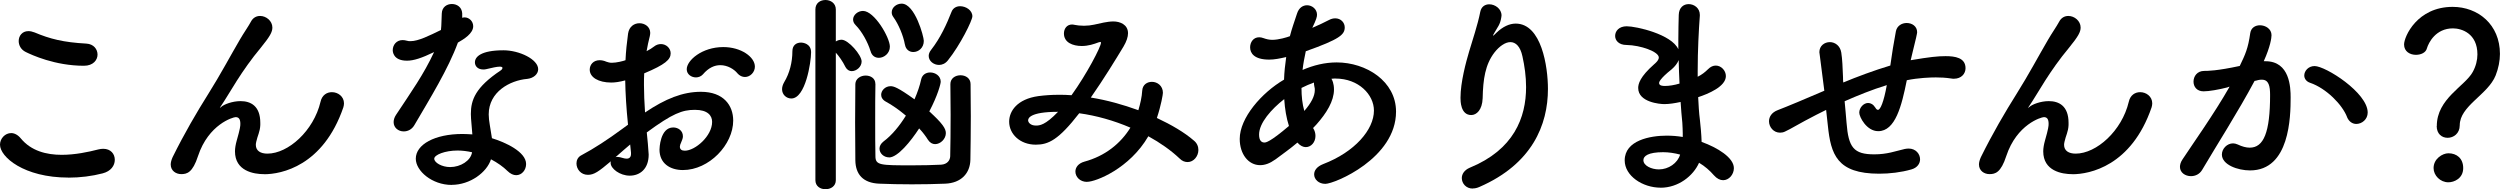
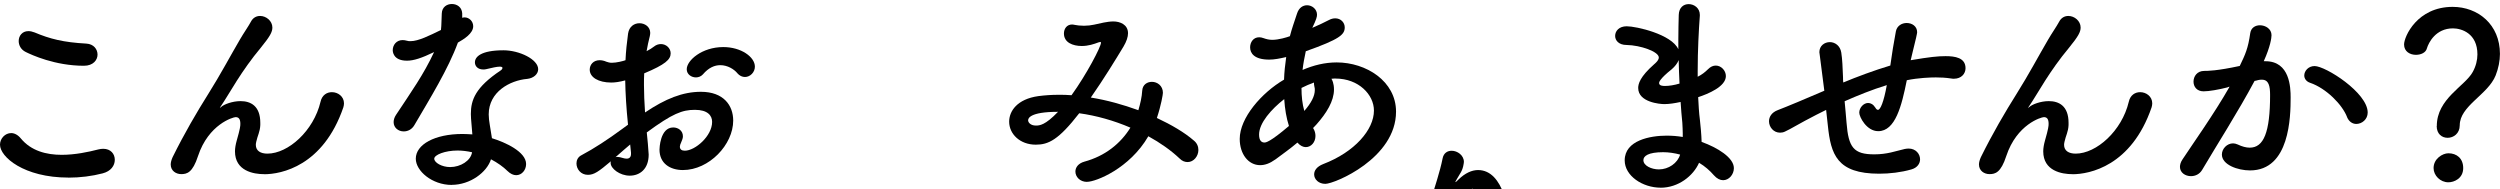
<svg xmlns="http://www.w3.org/2000/svg" id="_レイヤー_2" data-name="レイヤー 2" viewBox="0 0 418.54 31.68">
  <defs>
    <style>
      .cls-1 {
        fill: #000;
        stroke-width: 0px;
      }
    </style>
  </defs>
  <g id="_背景" data-name="背景">
    <g>
      <path class="cls-1" d="M11.45,29.73c-7.45,0-11.45-3.46-11.45-5.51,0-1.04.86-1.94,1.87-1.94.54,0,1.12.29,1.62.9,1.73,2.09,4.28,2.74,6.84,2.74,2.23,0,4.46-.47,6.12-.9.29-.07.58-.11.83-.11,1.26,0,1.94.86,1.94,1.84s-.65,1.91-2.02,2.27c-1.8.47-3.78.72-5.76.72ZM14.07,11.01c-4.9,0-8.82-1.84-9.75-2.3-.83-.4-1.19-1.15-1.19-1.84,0-.86.58-1.66,1.62-1.66.32,0,.65.07,1.04.22,2.56,1.08,4.82,1.66,8.67,1.87,1.22.07,1.87.94,1.87,1.84s-.72,1.87-2.27,1.87Z" />
      <path class="cls-1" d="M44.24,29.16c-1.8,0-4.9-.54-4.9-3.82,0-.54.11-1.15.29-1.8.58-2.02.61-2.45.61-2.81,0-.83-.29-1.12-.79-1.12-.43,0-4.54,1.19-6.3,6.52-.9,2.77-1.84,3.02-2.81,3.02-.86,0-1.76-.54-1.76-1.62,0-.32.11-.76.32-1.22,1.98-4,4-7.45,6.01-10.65s3.63-6.26,5.25-9.03c.58-1.01,1.48-2.3,1.84-2.99s.94-.97,1.55-.97c1.01,0,2.05.83,2.05,1.94,0,.72-.36,1.44-1.94,3.38-1.62,1.94-2.92,3.82-4,5.51-1.08,1.69-1.94,3.2-2.74,4.36-.07.11-.11.14-.11.18h.04s.07-.07.18-.14c.47-.43,1.87-.97,3.24-.97,1.69,0,3.31.79,3.31,3.64v.36c-.04,1.12-.47,1.8-.68,2.81-.04.18-.07.36-.07.5,0,1.01.79,1.48,1.94,1.48,3.49,0,7.74-3.82,8.89-8.67.25-1.15,1.08-1.62,1.91-1.62,1.01,0,2.02.72,2.02,1.87,0,.22-.04.43-.11.68-3.38,9.83-10.4,11.19-13.25,11.19Z" />
      <path class="cls-1" d="M76.66,7.13c-1.62,4.43-4.68,9.36-7.27,13.79-.43.76-1.12,1.08-1.8,1.08-.9,0-1.69-.61-1.69-1.55,0-.36.11-.79.4-1.22,2.59-3.92,4.61-6.73,6.37-10.51-2.09,1.01-3.42,1.44-4.54,1.44-2.38,0-2.38-1.62-2.38-1.76,0-.86.61-1.69,1.66-1.69.22,0,.47.04.72.11.18.07.4.07.61.07,1.3,0,3.17-.94,5.08-1.87.11-.86.07-1.69.14-2.77.04-1.08.86-1.58,1.69-1.58s1.66.5,1.73,1.55v.76c.14-.04.25-.07.4-.07.76,0,1.44.65,1.44,1.48,0,1.22-1.55,2.16-2.56,2.74v.04ZM75.62,30.96c-3.28,0-6.01-2.34-6.01-4.39,0-2.38,3.17-4.14,7.81-4.14.54,0,1.12.04,1.66.07-.25-2.88-.25-3.02-.25-3.42,0-2.34.76-4.46,4.97-7.27.22-.14.32-.32.32-.43,0-.22-.32-.22-.47-.22-.47,0-1.22.18-2.3.43-.18.04-.32.04-.47.04-.86,0-1.37-.54-1.37-1.19,0-.94,1.04-2.02,4.79-2.02,2.63,0,5.8,1.51,5.8,3.17,0,.83-.79,1.51-1.84,1.62-2.88.25-6.44,2.16-6.44,5.94,0,.54.07,1.12.18,1.76.11.72.25,1.48.36,2.23,2.23.68,5.72,2.27,5.72,4.32,0,1.01-.72,1.87-1.66,1.87-.47,0-.97-.22-1.48-.72-.68-.68-1.66-1.37-2.74-1.94-.68,2.16-3.46,4.28-6.59,4.28ZM76.62,25.2c-2.12,0-3.92.72-3.92,1.37s1.26,1.4,2.66,1.4c1.76,0,3.46-1.08,3.67-2.48-.79-.18-1.62-.29-2.41-.29Z" />
      <path class="cls-1" d="M105.14,20.88c-.29-2.81-.43-5.22-.47-7.42-.94.25-1.69.36-2.34.36-2.12,0-3.6-.86-3.6-2.16,0-.83.61-1.58,1.66-1.58.32,0,.72.07,1.12.25.29.11.58.18.94.18.76,0,1.91-.29,2.27-.43.07-1.48.22-2.95.43-4.46.18-1.19,1.04-1.73,1.91-1.73s1.8.58,1.8,1.62c0,.18-.04.36-.07.54-.22.86-.4,1.69-.54,2.52.5-.25.94-.54,1.22-.76.4-.32.79-.43,1.19-.43.86,0,1.62.68,1.62,1.55,0,1.04-.9,1.87-4.43,3.35-.04.65-.04,1.3-.04,1.94,0,1.4.07,2.92.18,4.61,3.42-2.3,6.3-3.46,9.36-3.46,3.78,0,5.4,2.27,5.4,4.82,0,4.03-4.03,8.28-8.42,8.28-2.16,0-3.92-1.12-3.92-3.42,0-.11.07-3.71,2.3-3.71.83,0,1.62.54,1.62,1.48,0,.29-.11.61-.29,1.01-.14.29-.22.54-.22.72,0,.47.32.68.83.68,1.73,0,4.57-2.45,4.57-4.82,0-1.08-.76-2.02-2.88-2.02s-3.74.61-8.06,3.78c.07.58.32,3.28.32,3.71,0,2.45-1.51,3.53-3.17,3.53s-3.2-1.19-3.2-2.12c0-.11,0-.18.04-.29-2.05,1.73-2.81,2.27-3.85,2.27-1.19,0-1.91-.97-1.91-1.91,0-.54.25-1.08.83-1.37,2.12-1.12,4.46-2.66,6.77-4.36l1.04-.76ZM105.5,24.19c-.61.5-1.51,1.3-2.45,2.12.11-.04.22-.04.32-.04.25,0,.54.07.9.18.22.07.43.11.65.11.43,0,.72-.25.72-.79v-.22l-.14-1.37ZM123.43,12.24c-.54-.65-1.62-1.33-2.84-1.33-.94,0-1.94.4-2.92,1.55-.29.32-.72.5-1.15.5-.76,0-1.55-.5-1.55-1.37,0-1.48,2.56-3.71,6.12-3.71,2.99,0,5.29,1.66,5.29,3.28,0,.94-.79,1.73-1.66,1.73-.43,0-.9-.18-1.3-.65Z" />
-       <path class="cls-1" d="M130.93,14.94c0-.36.11-.76.36-1.19.9-1.48,1.37-3.35,1.37-5.18,0-1.01.68-1.44,1.44-1.44.36,0,1.69.18,1.69,1.62,0,1.69-.94,7.74-3.31,7.74-.83,0-1.55-.65-1.55-1.55ZM136.51,1.58c0-1.08.83-1.58,1.69-1.58s1.73.54,1.73,1.58v5.36c.29-.18.61-.29.97-.29,1.12,0,3.35,2.56,3.35,3.64,0,.9-.86,1.62-1.66,1.62-.4,0-.79-.22-1.04-.68-.47-.97-1.15-1.91-1.62-2.41v21.35c0,1.01-.86,1.51-1.73,1.51s-1.69-.5-1.69-1.51V1.58ZM145.73,8.53c-.43-1.44-1.44-3.28-2.48-4.32-.29-.29-.43-.61-.43-.94,0-.76.79-1.44,1.66-1.44,1.91,0,4.5,4.46,4.5,5.98,0,1.12-.97,1.87-1.84,1.87-.61,0-1.19-.32-1.4-1.15ZM146.56,14.04c-.04,1.66-.04,3.89-.04,6.08s0,4.39.04,6.01c0,1.55.79,1.55,6.19,1.55,1.73,0,3.53-.04,4.82-.11,1.01-.07,1.48-.72,1.51-1.4.04-1.66.07-4.36.07-6.98,0-1.87-.04-3.71-.04-5.11,0-.97.83-1.48,1.69-1.48s1.69.5,1.69,1.48c0,1.66.04,3.53.04,5.4,0,2.66-.04,5.29-.07,7.24-.04,2.3-1.55,3.92-4.21,4.03-1.69.07-3.64.11-5.58.11s-3.82-.04-5.47-.11c-2.7-.11-3.96-1.55-4-3.89,0-1.8-.04-4.1-.04-6.37s.04-4.61.04-6.44c.04-.9.9-1.4,1.73-1.4s1.62.47,1.62,1.37v.04ZM148.86,26.35c-.9,0-1.62-.68-1.62-1.48,0-.4.22-.83.68-1.19,1.4-1.04,2.7-2.63,3.74-4.32-1.15-.97-2.34-1.8-3.35-2.34-.54-.29-.79-.72-.79-1.15,0-.72.68-1.44,1.58-1.44.5,0,1.19.18,4,2.2.5-1.15.9-2.3,1.12-3.35.18-.79.83-1.15,1.51-1.15.86,0,1.76.58,1.76,1.55,0,.36-.5,2.3-1.91,4.97,2.3,2.09,2.77,2.92,2.77,3.64,0,.97-.9,1.84-1.8,1.84-.43,0-.86-.22-1.19-.72-.36-.58-.86-1.26-1.48-1.91-1.4,2.16-3.6,4.86-5.04,4.86ZM151.49,7.45c-.25-1.48-1.08-3.42-1.91-4.57-.22-.29-.29-.54-.29-.83,0-.79.79-1.44,1.66-1.44,2.23,0,3.71,5.51,3.71,6.23,0,1.19-.9,1.87-1.76,1.87-.65,0-1.26-.4-1.4-1.26ZM157.21,10.87c-.9,0-1.73-.65-1.73-1.51,0-.29.11-.65.4-1.01,1.58-2.02,2.63-4.36,3.42-6.37.25-.65.83-.94,1.44-.94.97,0,2.05.68,2.05,1.69,0,.68-2.02,4.79-4.1,7.38-.43.54-.97.76-1.48.76Z" />
      <path class="cls-1" d="M181.98,30.45c-1.19,0-1.94-.86-1.94-1.73,0-.68.47-1.37,1.51-1.66,3.46-.94,6.05-3.02,7.7-5.69-2.77-1.19-5.72-2.02-8.57-2.41-3.46,4.46-5.15,5.26-7.27,5.26-2.66,0-4.46-1.8-4.46-3.85,0-1.76,1.33-3.78,4.89-4.28,1.08-.14,2.2-.22,3.35-.22.72,0,1.44,0,2.2.07,2.52-3.49,4.93-8.1,4.93-8.78,0-.11-.04-.14-.11-.14s-.18.04-.29.07c-.76.29-1.73.61-2.81.61-1.51,0-2.99-.58-2.99-2.09,0-.79.47-1.51,1.37-1.51.14,0,.29.04.47.07.29.07.9.14,1.51.14.58,0,1.22-.07,1.69-.18,1.01-.22,2.23-.54,3.24-.54,1.08,0,2.45.5,2.45,1.98,0,.61-.25,1.37-.76,2.23-1.22,2.02-3.28,5.4-5.47,8.53,2.7.43,5.4,1.19,7.96,2.12.32-1.08.58-2.16.65-3.31.07-.97.83-1.44,1.62-1.44.9,0,1.84.65,1.84,1.84,0,.25-.29,2.05-1.01,4.21,2.45,1.15,4.61,2.41,6.19,3.78.54.43.76,1.01.76,1.58,0,1.04-.79,2.02-1.8,2.02-.43,0-.9-.14-1.33-.58-1.48-1.4-3.28-2.66-5.25-3.74-3.13,5.4-8.78,7.63-10.26,7.63ZM172.12,20.12c0,.4.43.9,1.3.9.61,0,1.55-.04,3.71-2.3-4.82,0-5,1.15-5,1.4Z" />
      <path class="cls-1" d="M213.49,26.71c-.9.65-1.73.94-2.52.94-1.98,0-3.42-1.87-3.42-4.39,0-3.53,3.67-7.74,7.42-9.93.04-1.26.18-2.52.36-3.78-1.08.25-1.98.43-2.84.43-2.52,0-3.2-1.08-3.2-2.05,0-.86.54-1.69,1.51-1.69.22,0,.47.04.72.14.5.18.97.29,1.48.29,1.08,0,2.48-.43,2.95-.61.32-1.26.72-2.34,1.19-3.78.32-1.01,1.01-1.4,1.69-1.4.83,0,1.66.65,1.66,1.58,0,.36-.11.79-.79,2.2,1.04-.43,1.98-.9,2.77-1.3.4-.22.76-.29,1.08-.29.94,0,1.58.72,1.58,1.51,0,1.22-.83,1.98-6.52,4-.22,1.04-.43,2.09-.54,3.13,1.83-.79,3.74-1.26,5.72-1.26,4.9,0,9.93,3.13,9.93,8.24,0,7.81-10.29,12.09-11.84,12.09-1.12,0-1.87-.76-1.87-1.58,0-.65.43-1.3,1.51-1.73,5.29-2.02,8.5-5.76,8.5-8.96,0-2.66-2.56-5.36-6.44-5.36-.22,0-.47,0-.68.04.11.14.43.76.43,1.8,0,1.94-1.26,3.96-2.92,5.83-.18.22-.4.4-.58.61.29.43.4.9.4,1.33,0,1.04-.72,1.87-1.62,1.87-.43,0-.94-.22-1.4-.76-1.22,1.04-2.56,1.98-3.71,2.84ZM215,16.59c-2.16,1.69-4.21,4-4.21,5.94,0,1.04.43,1.33.9,1.33.22,0,.9-.04,4.1-2.77-.43-1.33-.68-2.84-.79-4.5ZM218.39,18.54c1.12-1.3,1.73-2.45,1.73-3.46,0-.18,0-.4-.07-.58-.07-.25-.07-.47-.07-.68-.68.25-1.4.54-2.09.9,0,1.4.14,2.7.47,3.85l.04-.04Z" />
-       <path class="cls-1" d="M246.56,31.57c-1.12,0-1.83-.86-1.83-1.76,0-.65.4-1.33,1.33-1.73,7.38-3.02,9.43-8.39,9.43-13.5,0-1.8-.25-3.53-.61-5.15-.36-1.69-1.15-2.38-2.02-2.38s-1.87.72-2.66,1.73c-1.55,2.02-1.91,4.46-1.98,7.67-.07,1.94-1.01,2.81-1.91,2.81-1.8,0-1.8-2.38-1.8-2.88,0-2.63.94-6.05,1.44-7.74.54-1.84,1.44-4.46,1.87-6.66.18-.9.83-1.26,1.51-1.26.97,0,2.05.76,2.05,1.87,0,.11-.04.22-.04.32-.18,1.22-.65,1.66-1.12,2.52-.25.4-.29.54-.25.54.07,0,.29-.22.54-.47,1.08-1.04,2.2-1.55,3.24-1.55,4.32,0,5.4,7.2,5.4,10.94,0,6.01-2.63,12.56-11.48,16.41-.4.18-.76.25-1.12.25Z" />
+       <path class="cls-1" d="M246.56,31.57s-1.87.72-2.66,1.73c-1.55,2.02-1.91,4.46-1.98,7.67-.07,1.94-1.01,2.81-1.91,2.81-1.8,0-1.8-2.38-1.8-2.88,0-2.63.94-6.05,1.44-7.74.54-1.84,1.44-4.46,1.87-6.66.18-.9.83-1.26,1.51-1.26.97,0,2.05.76,2.05,1.87,0,.11-.04.22-.04.32-.18,1.22-.65,1.66-1.12,2.52-.25.4-.29.54-.25.54.07,0,.29-.22.54-.47,1.08-1.04,2.2-1.55,3.24-1.55,4.32,0,5.4,7.2,5.4,10.94,0,6.01-2.63,12.56-11.48,16.41-.4.18-.76.25-1.12.25Z" />
      <path class="cls-1" d="M278.01,31.42c-3.02,0-6.01-1.98-6.01-4.57,0-3.38,4.32-4.14,7.02-4.14.9,0,1.8.07,2.7.22v-.61c0-.54-.04-1.12-.07-1.76-.11-1.12-.22-2.27-.29-3.49-1.01.22-1.91.36-2.74.36-.68,0-4.36-.29-4.36-2.7,0-.68.29-1.87,2.66-3.96.47-.4.79-.76.79-1.15,0-.97-3.06-2.05-5.4-2.09-1.3,0-1.91-.76-1.91-1.51,0-.83.65-1.62,1.94-1.62,1.58,0,7.52,1.33,8.64,3.85v-1.69c0-1.48.04-2.88.07-4.07.04-1.26.83-1.8,1.66-1.8.94,0,1.87.68,1.87,1.8v.14c-.18,2.41-.36,5.83-.36,9.25v.97c.72-.36,1.22-.76,1.73-1.26.43-.43.86-.61,1.3-.61.9,0,1.69.83,1.69,1.76,0,1.76-2.99,2.99-4.64,3.53.07,1.37.14,2.66.29,3.78.11,1.01.25,2.38.29,3.71,2.63.94,5.4,2.63,5.4,4.39,0,1.08-.83,2.02-1.8,2.02-.5,0-1.04-.25-1.55-.83-.68-.79-1.51-1.51-2.48-2.09-.97,2.2-3.46,4.18-6.44,4.18ZM278.44,25.48c-2.52,0-3.31.65-3.31,1.33,0,.94,1.37,1.55,2.59,1.55,1.62,0,3.13-1.04,3.56-2.48-.94-.25-1.91-.4-2.84-.4ZM281.03,10.08c-.22.54-.61,1.04-1.15,1.51-2.09,1.66-2.12,2.2-2.12,2.3,0,.47.58.5,1.01.5.65,0,1.55-.14,2.41-.4-.07-1.3-.11-2.63-.14-3.92Z" />
      <path class="cls-1" d="M305.74,18.39c-.65.32-1.19.58-1.66.83-2.95,1.51-4.21,2.34-5.25,2.81-.29.14-.58.18-.83.18-1.08,0-1.84-.94-1.84-1.91,0-.72.43-1.48,1.48-1.87,1.26-.47,5.29-2.16,7.78-3.24-.58-4.54-.68-5.4-.79-6.16,0-.11-.04-.22-.04-.29,0-1.08.86-1.69,1.76-1.69.83,0,1.73.58,1.91,1.76.18,1.12.22,2.48.29,4.1,0,.29,0,.58.04.9,2.34-.97,5.15-2.02,7.88-2.84.18-1.08.29-2.09.43-2.88.25-1.48.22-1.33.5-2.84.18-.94,1.01-1.4,1.8-1.4.9,0,1.76.54,1.76,1.55,0,.18-.22,1.19-.79,3.46-.11.4-.18.79-.29,1.22,3.17-.54,4.54-.68,5.83-.68,1.58,0,3.35.25,3.35,2.02,0,.9-.68,1.76-1.94,1.76-.14,0-.29,0-.47-.04-.94-.14-1.73-.18-2.56-.18-.9,0-2.92.07-4.86.47-.86,4.28-1.91,8.53-4.79,8.53-1.94,0-3.17-2.38-3.17-3.1,0-.83.72-1.62,1.48-1.62.43,0,.86.22,1.22.79.14.25.29.36.43.36.4,0,.97-1.3,1.48-4.14-2.48.76-4.93,1.76-7.06,2.7.11,1.3.25,2.59.32,3.6.32,4.14,1.19,5.29,4.64,5.29,2.2,0,3.53-.54,5.11-.9.22-.04.43-.07.65-.07,1.19,0,1.91.9,1.91,1.8,0,.68-.43,1.4-1.44,1.69-1.73.5-3.67.72-5.4.72-7.09,0-8.1-3.24-8.6-8.06l-.29-2.63Z" />
      <path class="cls-1" d="M346.97,29.16c-1.8,0-4.9-.54-4.9-3.82,0-.54.11-1.15.29-1.8.58-2.02.61-2.45.61-2.81,0-.83-.29-1.12-.79-1.12-.43,0-4.54,1.19-6.3,6.52-.9,2.77-1.84,3.02-2.81,3.02-.86,0-1.76-.54-1.76-1.62,0-.32.11-.76.32-1.22,1.98-4,4-7.45,6.01-10.65s3.63-6.26,5.25-9.03c.58-1.01,1.48-2.3,1.84-2.99s.94-.97,1.55-.97c1.01,0,2.05.83,2.05,1.94,0,.72-.36,1.44-1.94,3.38-1.62,1.94-2.92,3.82-4,5.51-1.08,1.69-1.94,3.2-2.74,4.36-.07.11-.11.14-.11.18h.04s.07-.07.18-.14c.47-.43,1.87-.97,3.24-.97,1.69,0,3.31.79,3.31,3.64v.36c-.04,1.12-.47,1.8-.68,2.81-.04.18-.07.36-.07.5,0,1.01.79,1.48,1.94,1.48,3.49,0,7.74-3.82,8.89-8.67.25-1.15,1.08-1.62,1.91-1.62,1.01,0,2.02.72,2.02,1.87,0,.22-.04.43-.11.68-3.38,9.83-10.4,11.19-13.25,11.19Z" />
      <path class="cls-1" d="M372.99,14.61c-1.55.4-3.17.68-4.07.68-1.15,0-1.69-.79-1.69-1.62,0-.9.61-1.8,1.8-1.8.54,0,2.12,0,5.94-.83.94-1.94,1.4-2.95,1.76-5.51.14-.9.86-1.3,1.62-1.3.94,0,1.94.61,1.94,1.66,0,.43-.18,1.87-1.3,4.36h.29c4.1,0,4.21,4.43,4.21,6.08,0,3.2-.14,12.2-6.8,12.2-2.05,0-4.71-.94-4.71-2.66,0-.97.86-1.87,1.87-1.87.25,0,.5.07.76.18.76.36,1.44.54,2.02.54,2.34,0,3.42-2.52,3.42-8.82,0-1.48-.22-2.56-1.37-2.56-.18,0-.4,0-.65.07-.14.04-.36.11-.58.14-2.7,5.08-6.48,10.98-8.78,14.9-.43.72-1.15,1.04-1.87,1.04-.94,0-1.84-.58-1.84-1.55,0-.36.11-.79.43-1.26,1.58-2.41,5.33-7.67,7.88-12.17l-.29.07ZM392.93,19.58c-.79-2.05-3.46-4.79-6.19-5.72-.65-.22-.97-.72-.97-1.22,0-.76.68-1.58,1.73-1.58,1.84,0,8.89,4.46,8.89,7.78,0,1.15-.97,1.91-1.91,1.91-.61,0-1.22-.36-1.55-1.15Z" />
      <path class="cls-1" d="M407.96,21.09c0-4.57,4.71-6.66,6.01-9.03.54-.97.79-2.02.79-2.95,0-3.53-2.66-4.36-4.1-4.36-2.88,0-4.07,2.38-4.36,3.35-.18.72-1.01,1.08-1.84,1.08-.97,0-1.98-.54-1.98-1.73,0-1.33,2.2-6.3,8.13-6.3,4.25,0,7.92,2.95,7.92,7.88,0,1.15-.25,2.41-.72,3.6-1.3,3.24-6.01,5.08-6.01,8.35,0,1.37-1.04,2.09-2.02,2.09s-1.84-.65-1.84-1.98ZM409.9,30.52c-1.37,0-2.48-1.15-2.48-2.38,0-1.58,1.51-2.48,2.48-2.48,1.4,0,2.48.86,2.48,2.48,0,1.73-1.51,2.38-2.48,2.38Z" />
    </g>
  </g>
</svg>